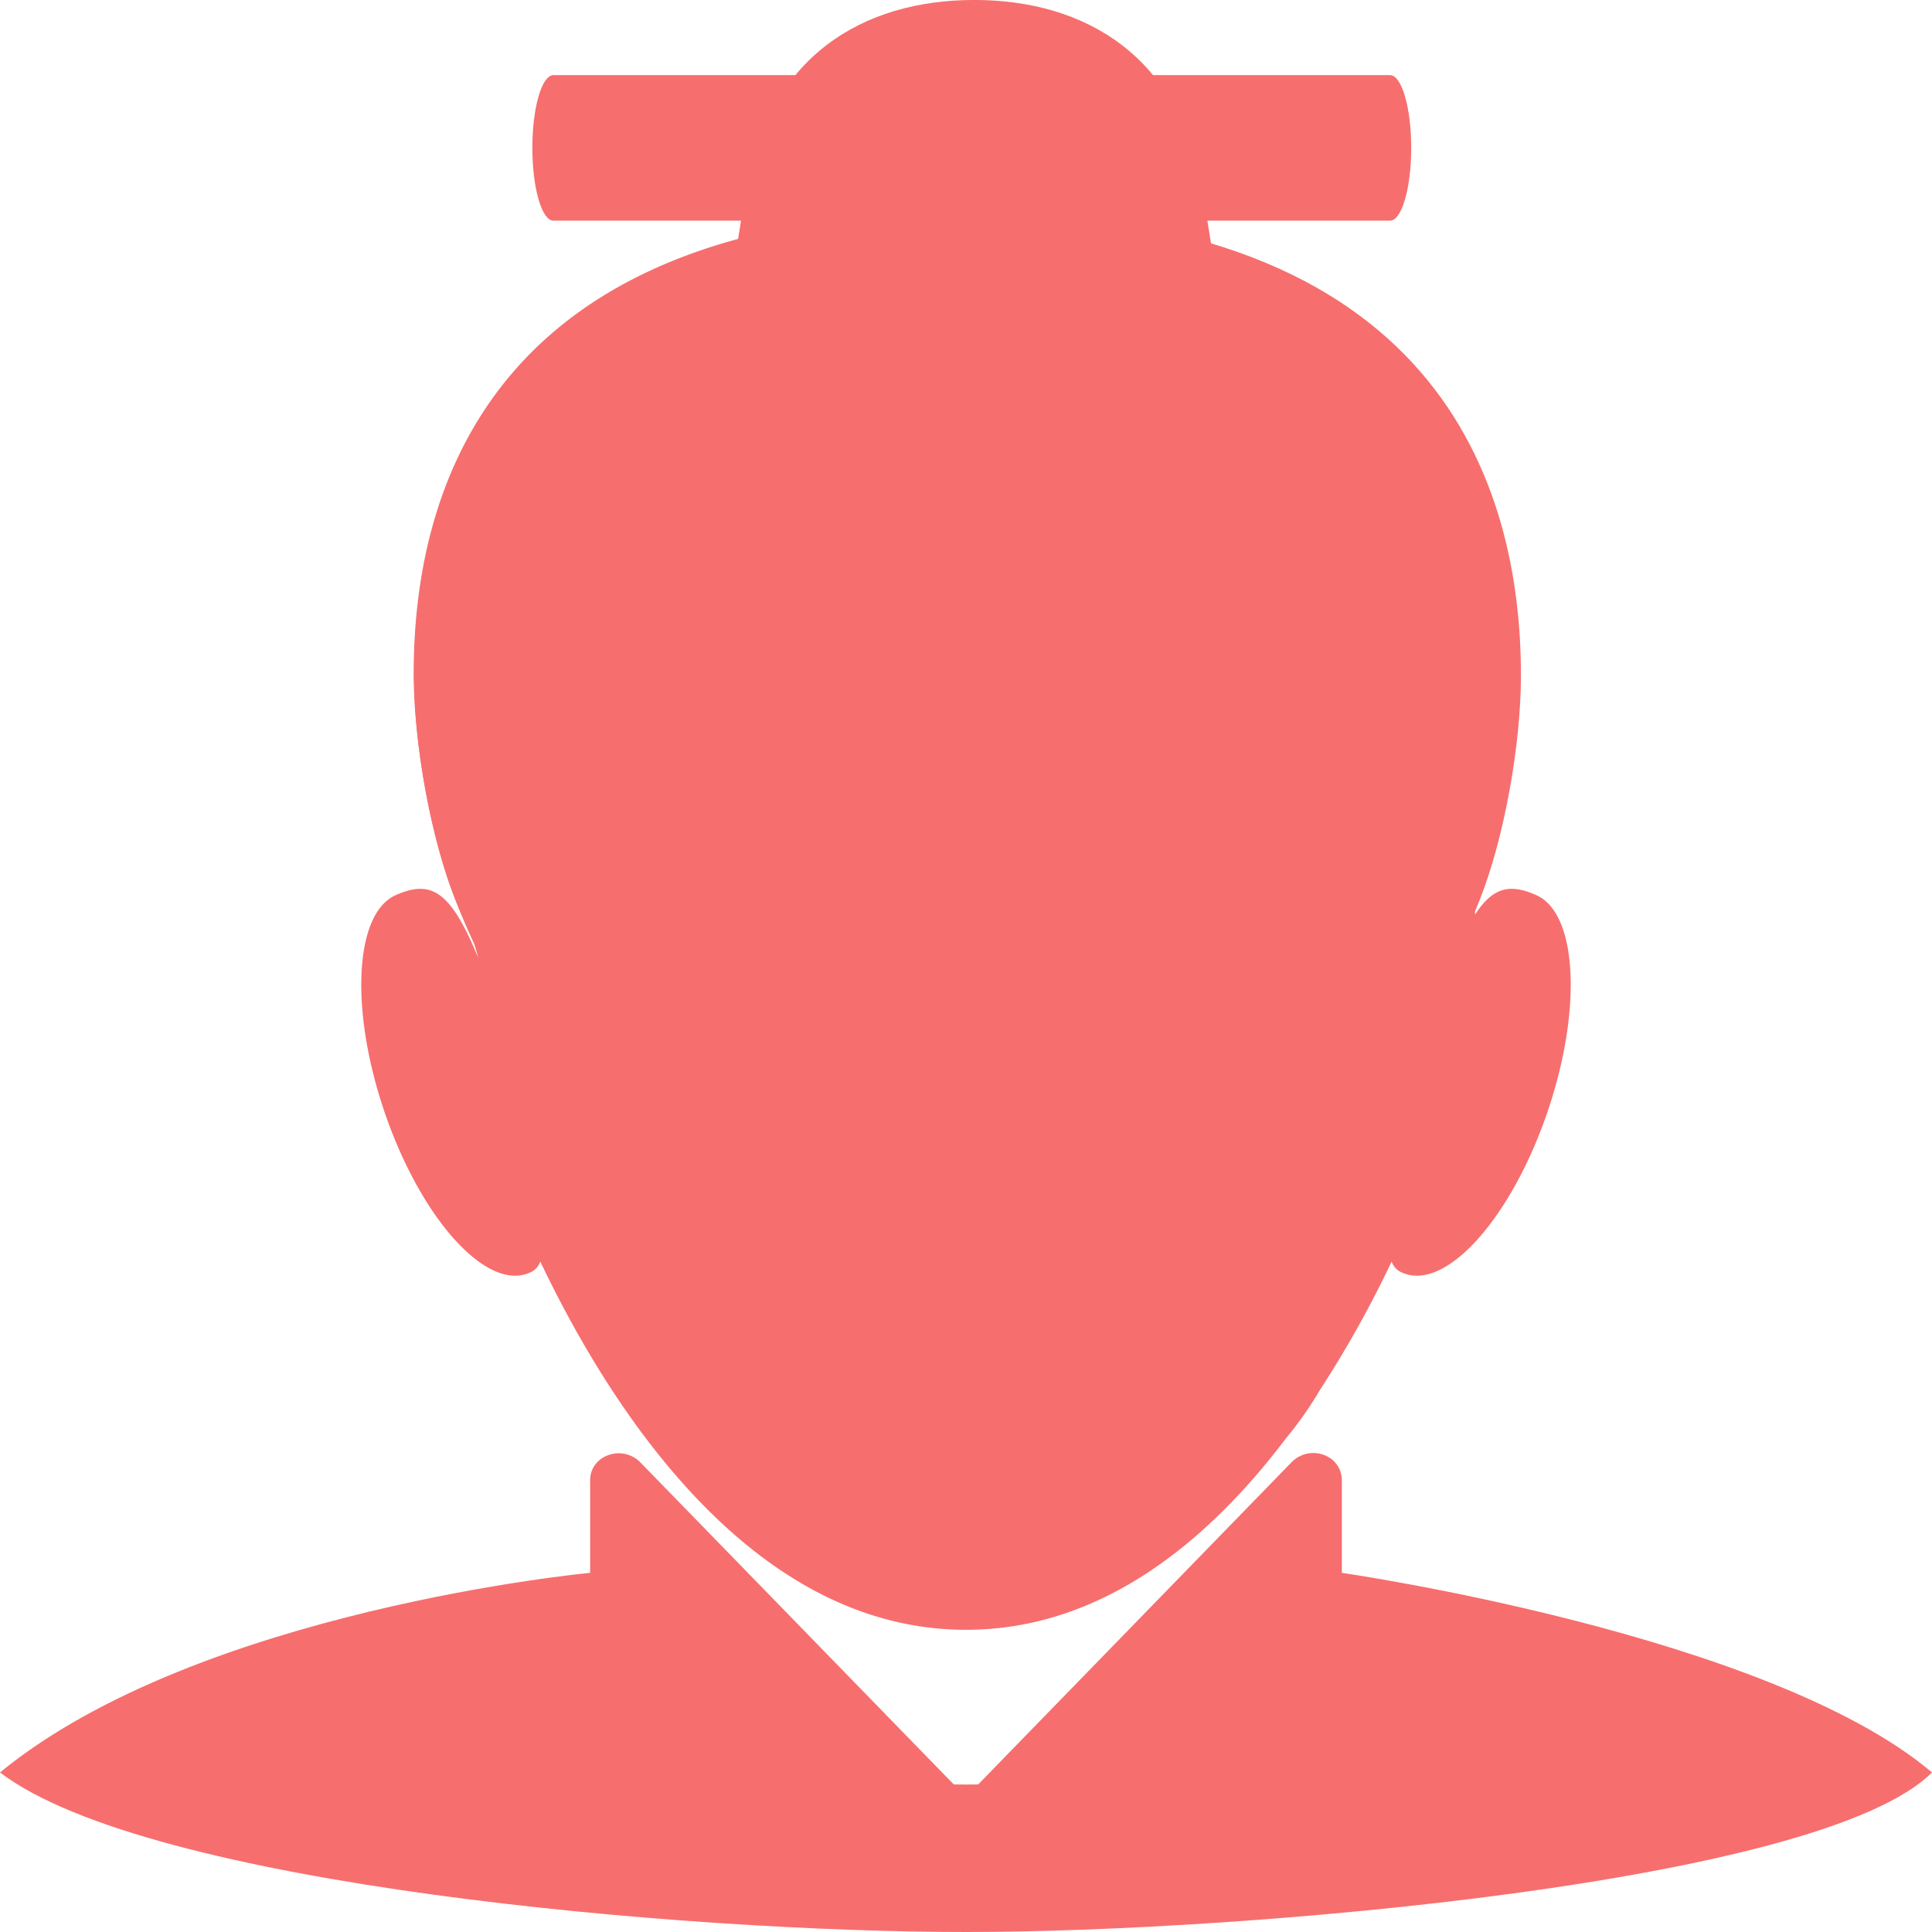
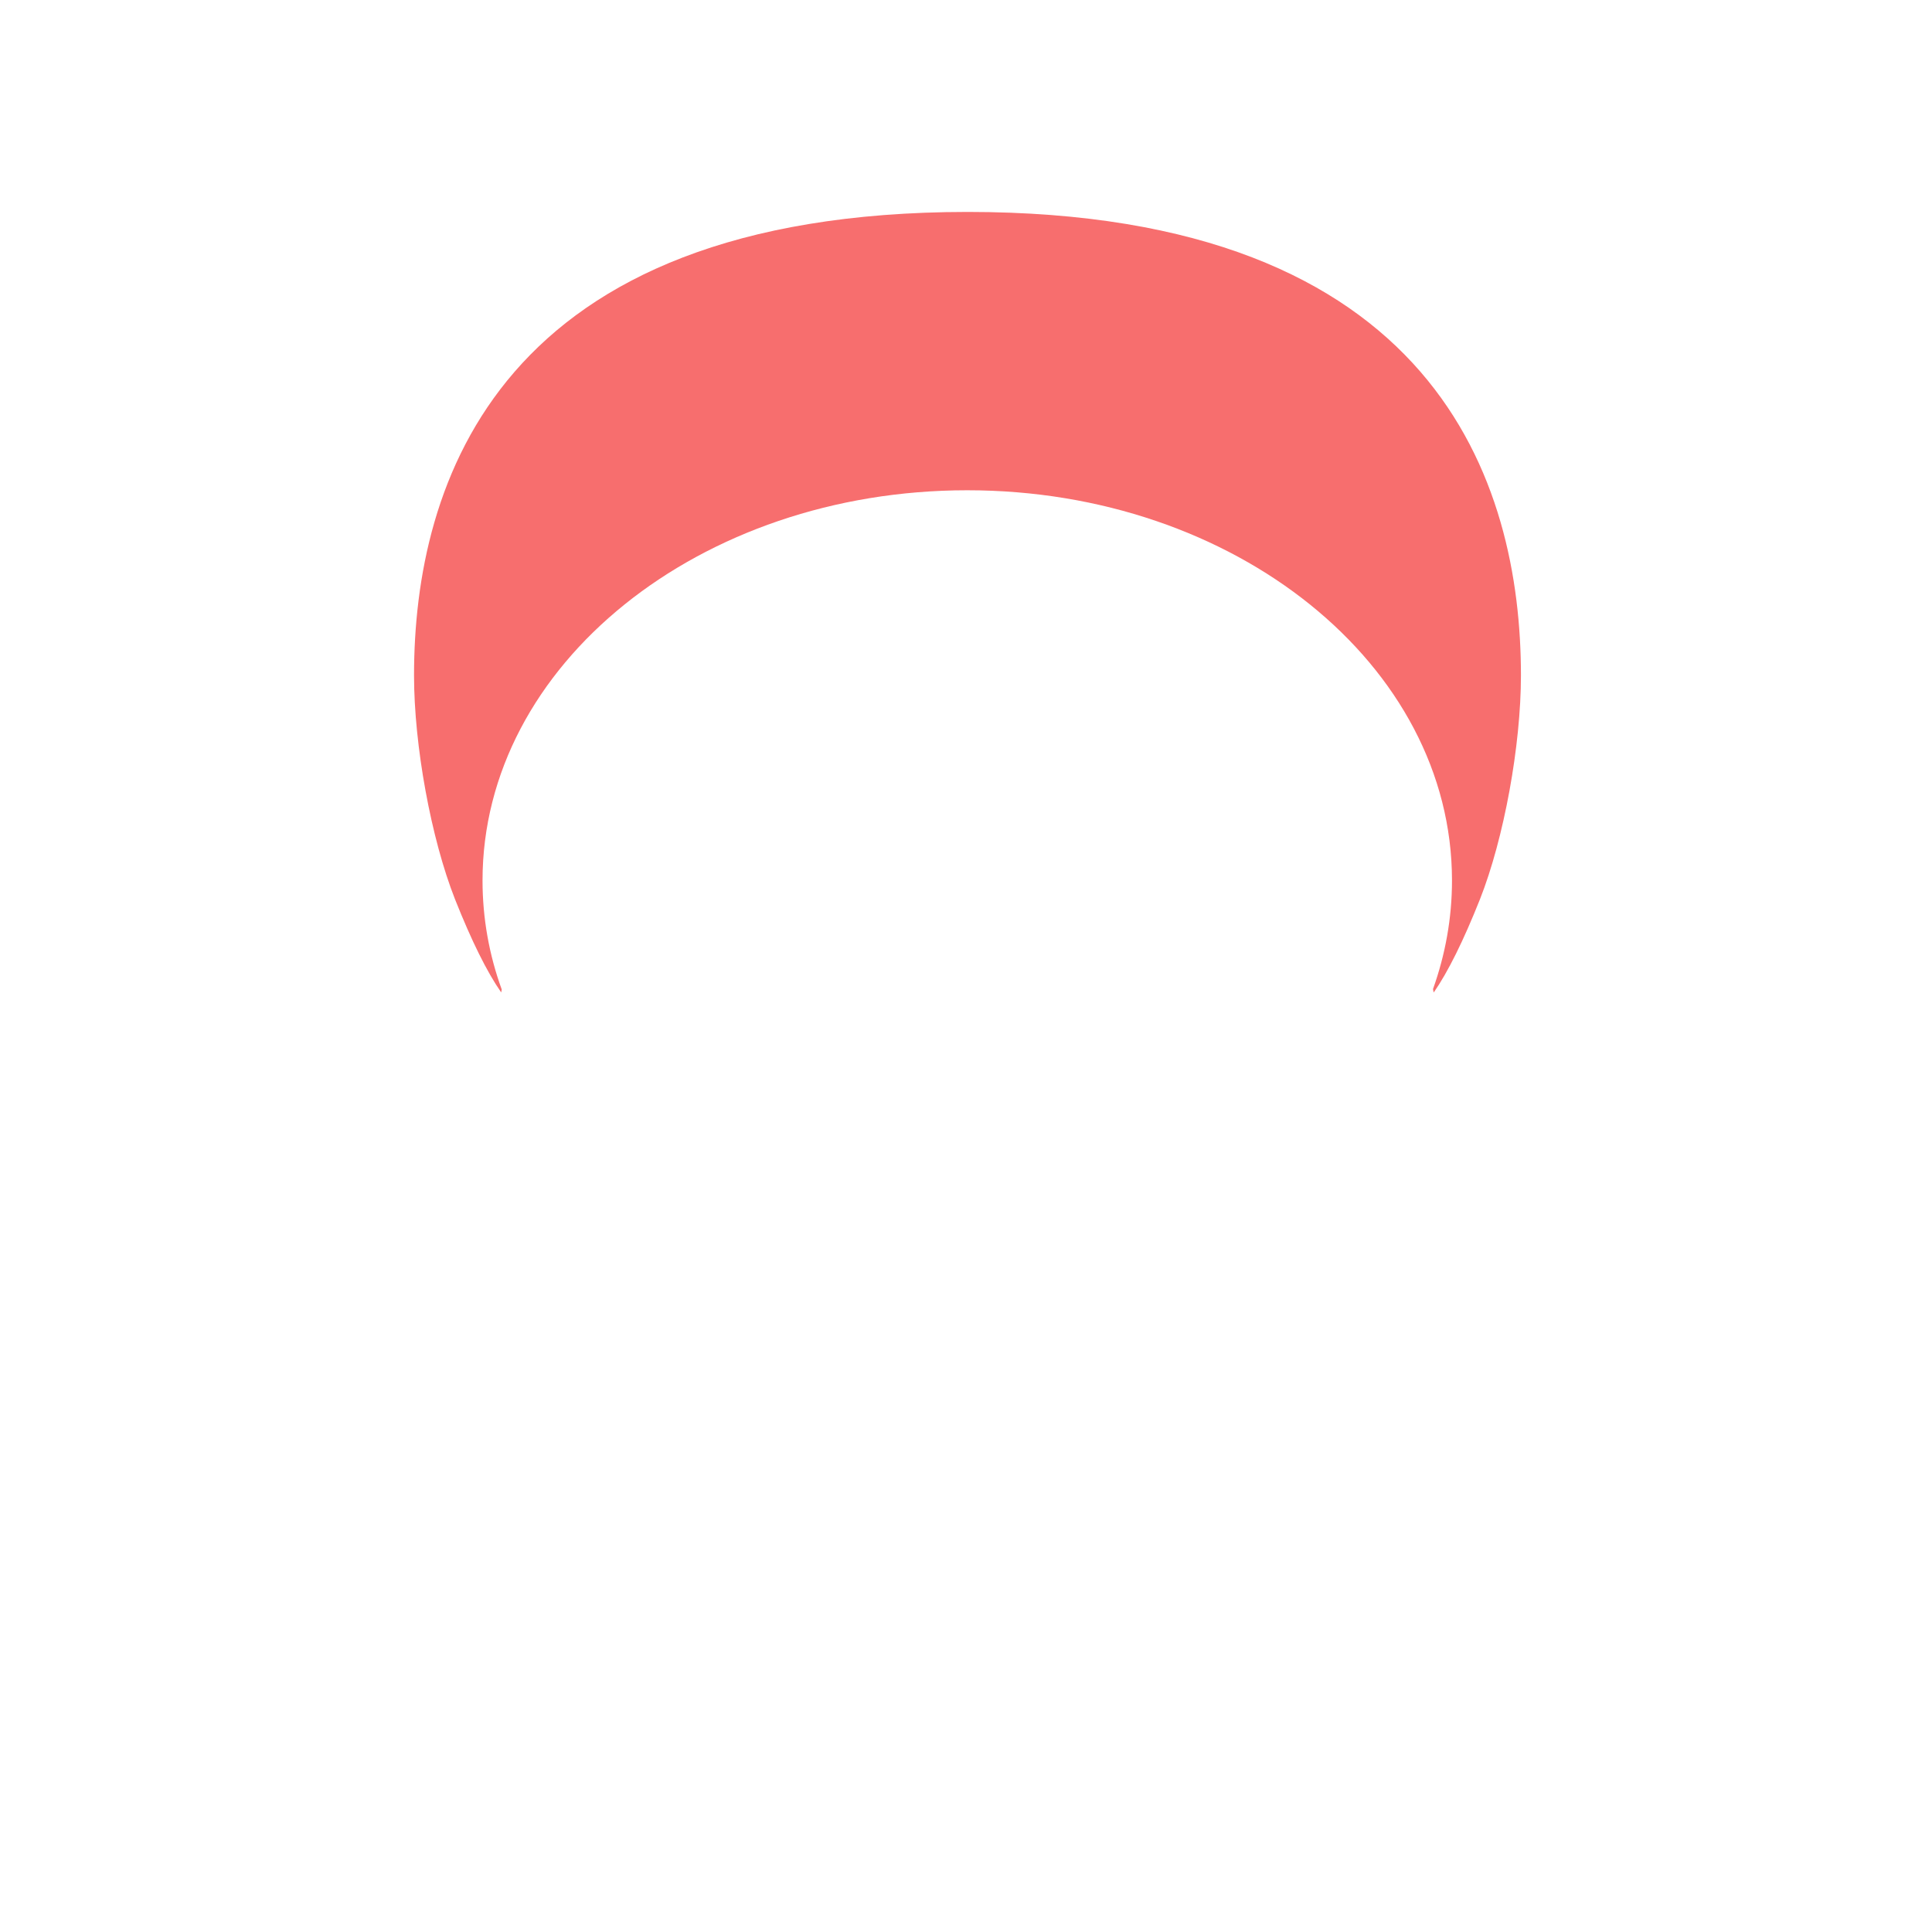
<svg xmlns="http://www.w3.org/2000/svg" t="1726536256888" class="icon" viewBox="0 0 1024 1024" version="1.1" p-id="1537" width="250" height="250">
-   <path d="M711.201 784.252v126.101l-199.218 42.1 172.742-177.614a16.054 16.054 0 0 1 21.438-1.14 14.204 14.204 0 0 1 5.037 10.554z m-398.402 0c0-3.964 1.817-7.779 5.021-10.422a16.103 16.103 0 0 1 21.438 1.107l172.726 177.499-199.185-42.1v-126.084z m0 0" fill="#f76e6e" p-id="1538" />
-   <path d="M1024 939.437C965.649 997.822 660.084 1024 511.983 1024 363.883 1024 78.947 999.556 0 939.437c105.29-86.363 312.948-105.819 312.948-105.819 22.511 64.512 103.094 112.227 199.019 112.227 95.975 0 176.706-47.715 199.069-112.227 0.017 0 226.436 32.537 312.964 105.819z" fill="#f76e6e" p-id="1539" />
-   <path d="M747.966 78.353c0 21.322-5.004 38.598-11.198 38.598H293.326c-6.177 0-11.165-17.276-11.165-38.598 0-21.256 4.988-38.532 11.165-38.532h443.442c6.194 0 11.198 17.276 11.198 38.532z" fill="#f76e6e" p-id="1540" />
-   <path d="M516.36-0.017c58.946 0 109.733 29.944 121.245 102.367l26.921 168.613H368.194l26.888-168.613c11.545-72.407 62.315-102.367 121.278-102.367z" fill="#f76e6e" p-id="1541" />
-   <path d="M814.245 474.426c-13.675-6.078-22.858-4.492-32.438 10.339 0-2.213-0.033-4.36-0.066-6.573a111.154 111.154 0 0 1 1.272-3.072c12.75-32.239 21.702-81.309 21.702-118.239C804.715 255.438 760.37 112.31 512 112.31c-248.37 0.099-292.732 143.129-292.732 244.571 0 36.93 8.952 85.999 21.686 118.239 3.353 8.341 6.573 15.922 9.761 22.677l2.841 10.108c-14.617-35.708-24.939-41.835-43.801-33.478-22.297 9.893-24.493 62.745-4.889 118.008 19.621 55.213 53.578 91.995 75.859 82.102a9.53 9.53 0 0 0 5.632-5.913c36.814 77.295 111.649 195.204 225.643 195.204 72.159 0 128.611-47.269 169.67-101.574 6.441-7.763 12.47-16.268 17.986-25.633a582.953 582.953 0 0 0 37.954-67.997 9.563 9.563 0 0 0 5.649 5.913c22.297 9.91 56.254-26.888 75.859-82.102 19.621-55.279 17.441-108.131-4.872-118.008z" fill="#f76e6e" p-id="1542" />
  <path d="M759.527 524.222c6.507-18.201 10.058-37.508 10.058-57.542 0-114.242-114.985-206.831-256.925-206.831-141.923 0-256.908 92.589-256.908 206.831 0 20.034 3.518 39.441 10.174 57.757-0.132 0.512-0.132 0.974-0.281 1.569-7.614-10.934-15.756-27.433-24.444-49.301-12.767-32.339-21.752-81.656-21.752-118.718 0-101.871 44.445-245.529 293.326-245.661 248.898 0 293.359 143.789 293.359 245.661 0 37.062-8.968 86.379-21.752 118.718-8.704 21.867-16.863 38.367-24.444 49.301-0.264-0.595-0.264-1.189-0.413-1.784z" fill="#f76e6e" p-id="1543" />
</svg>